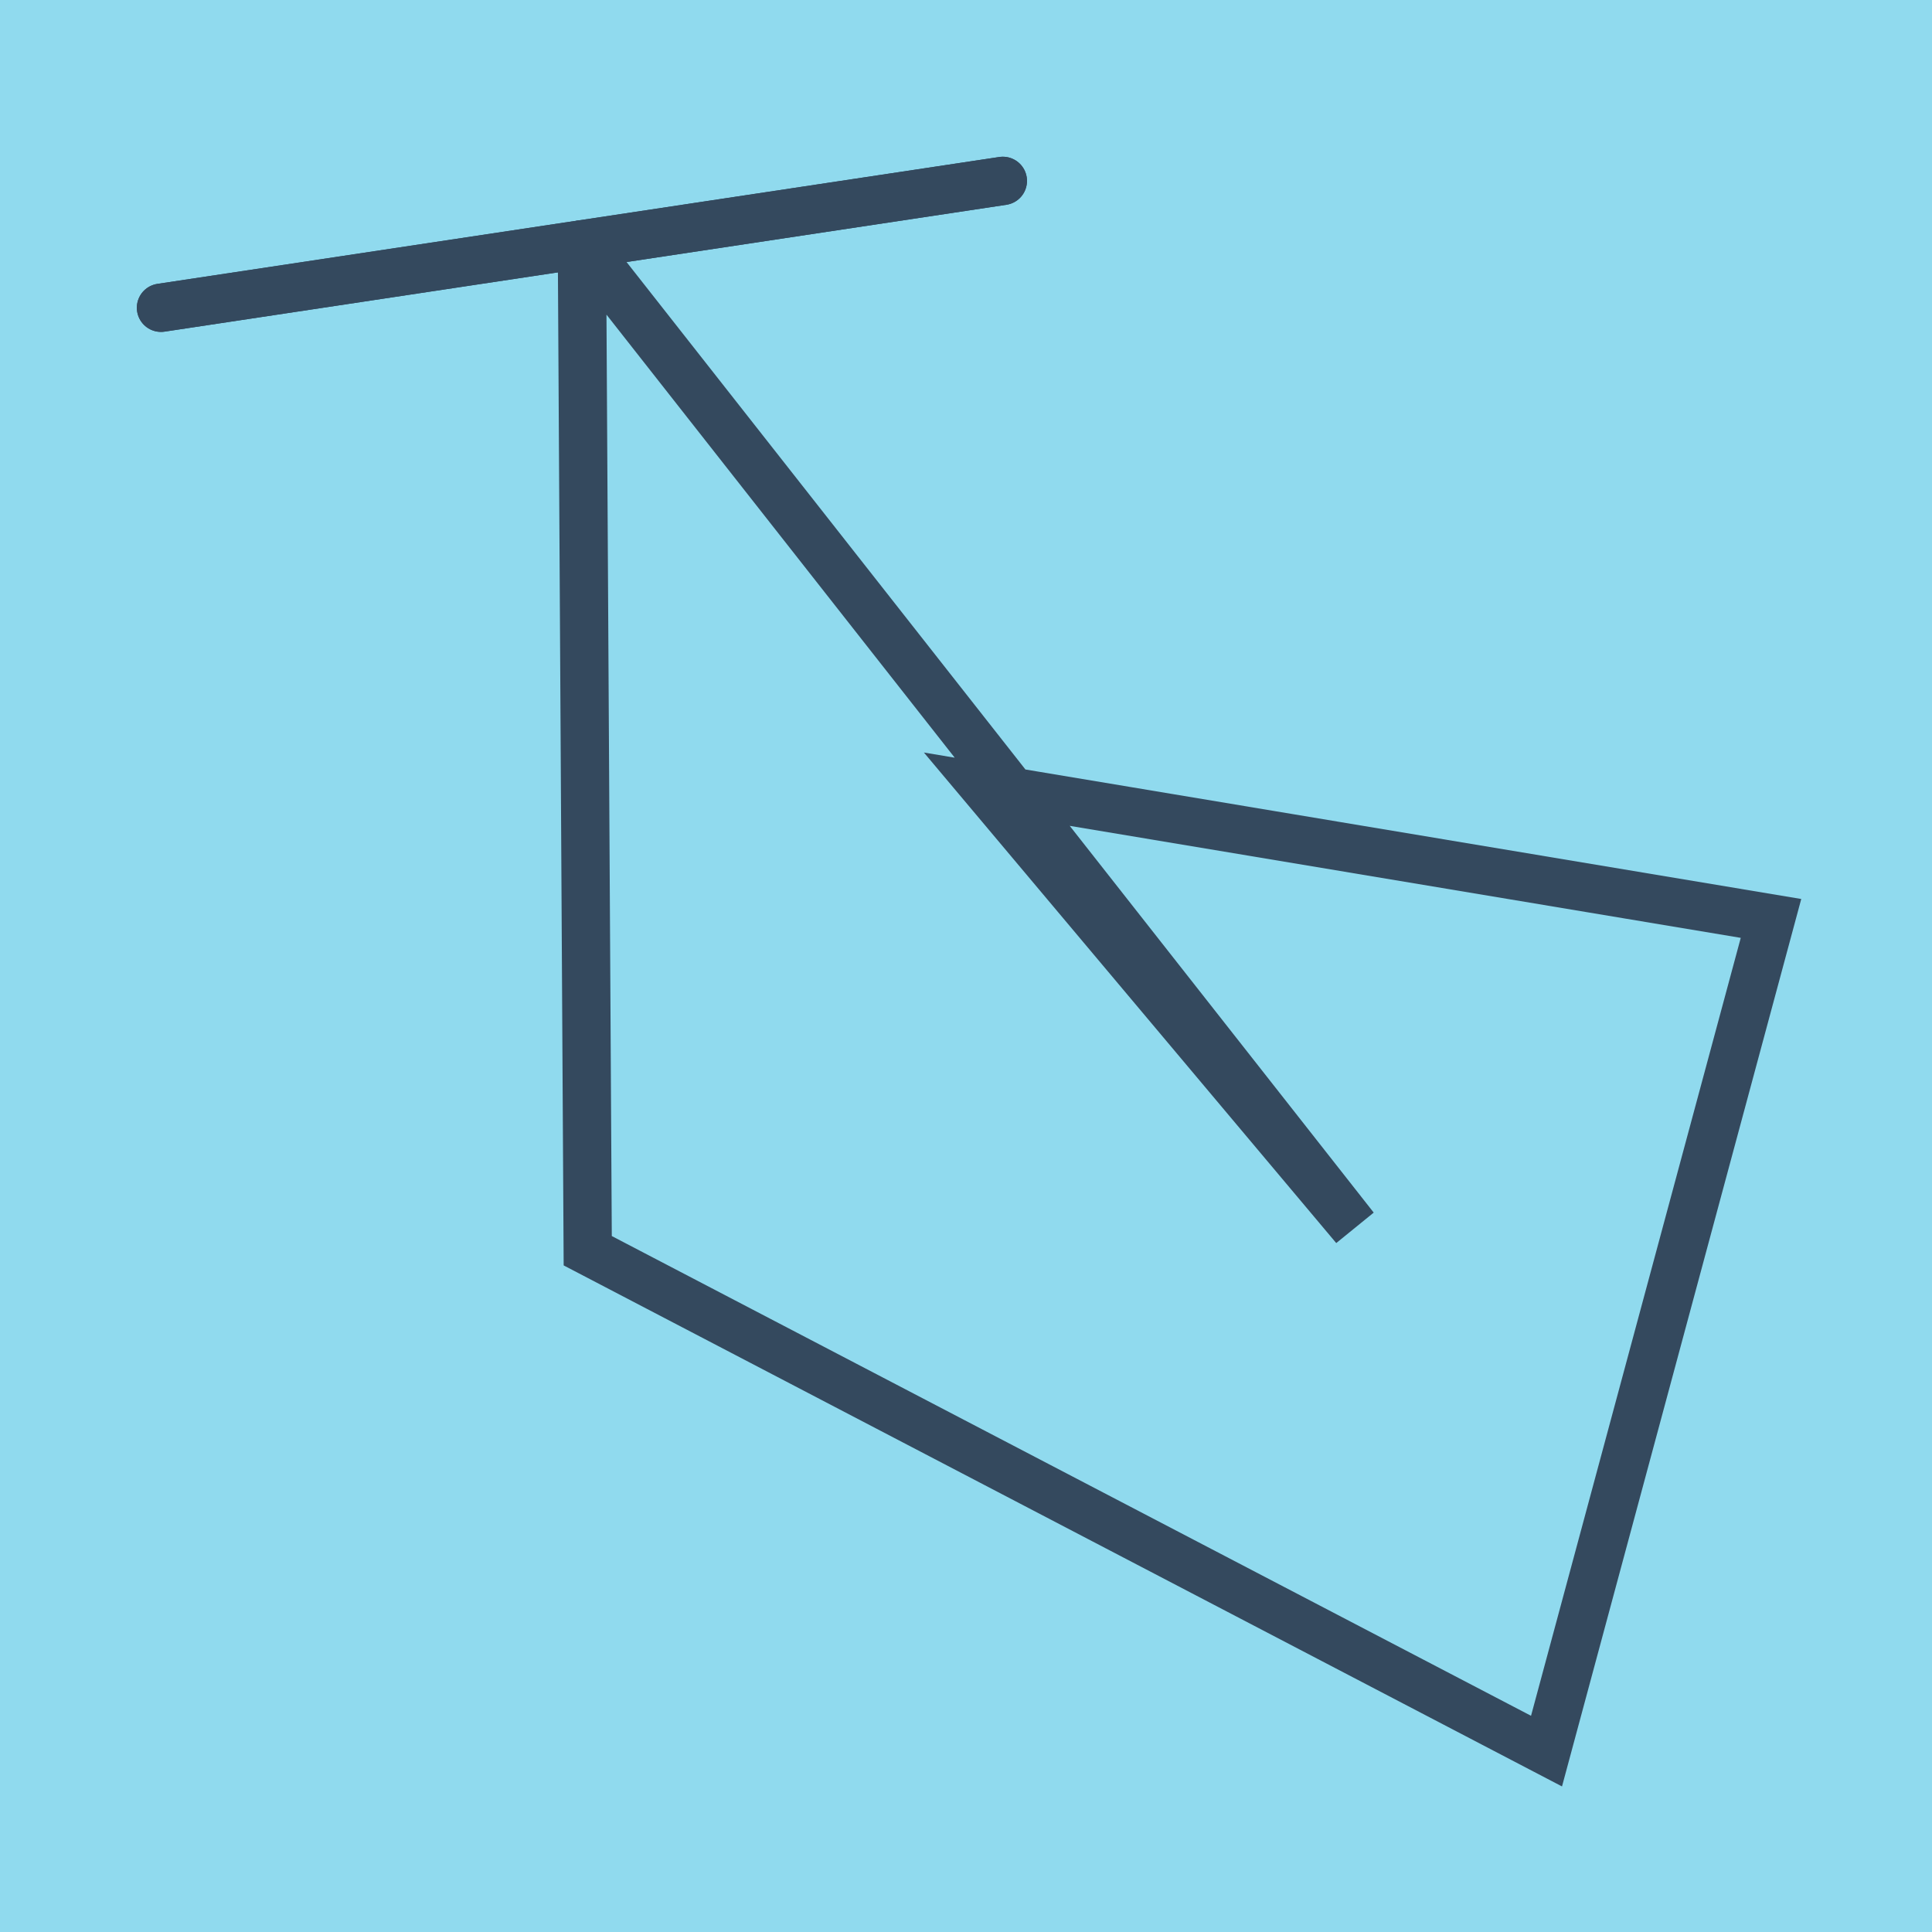
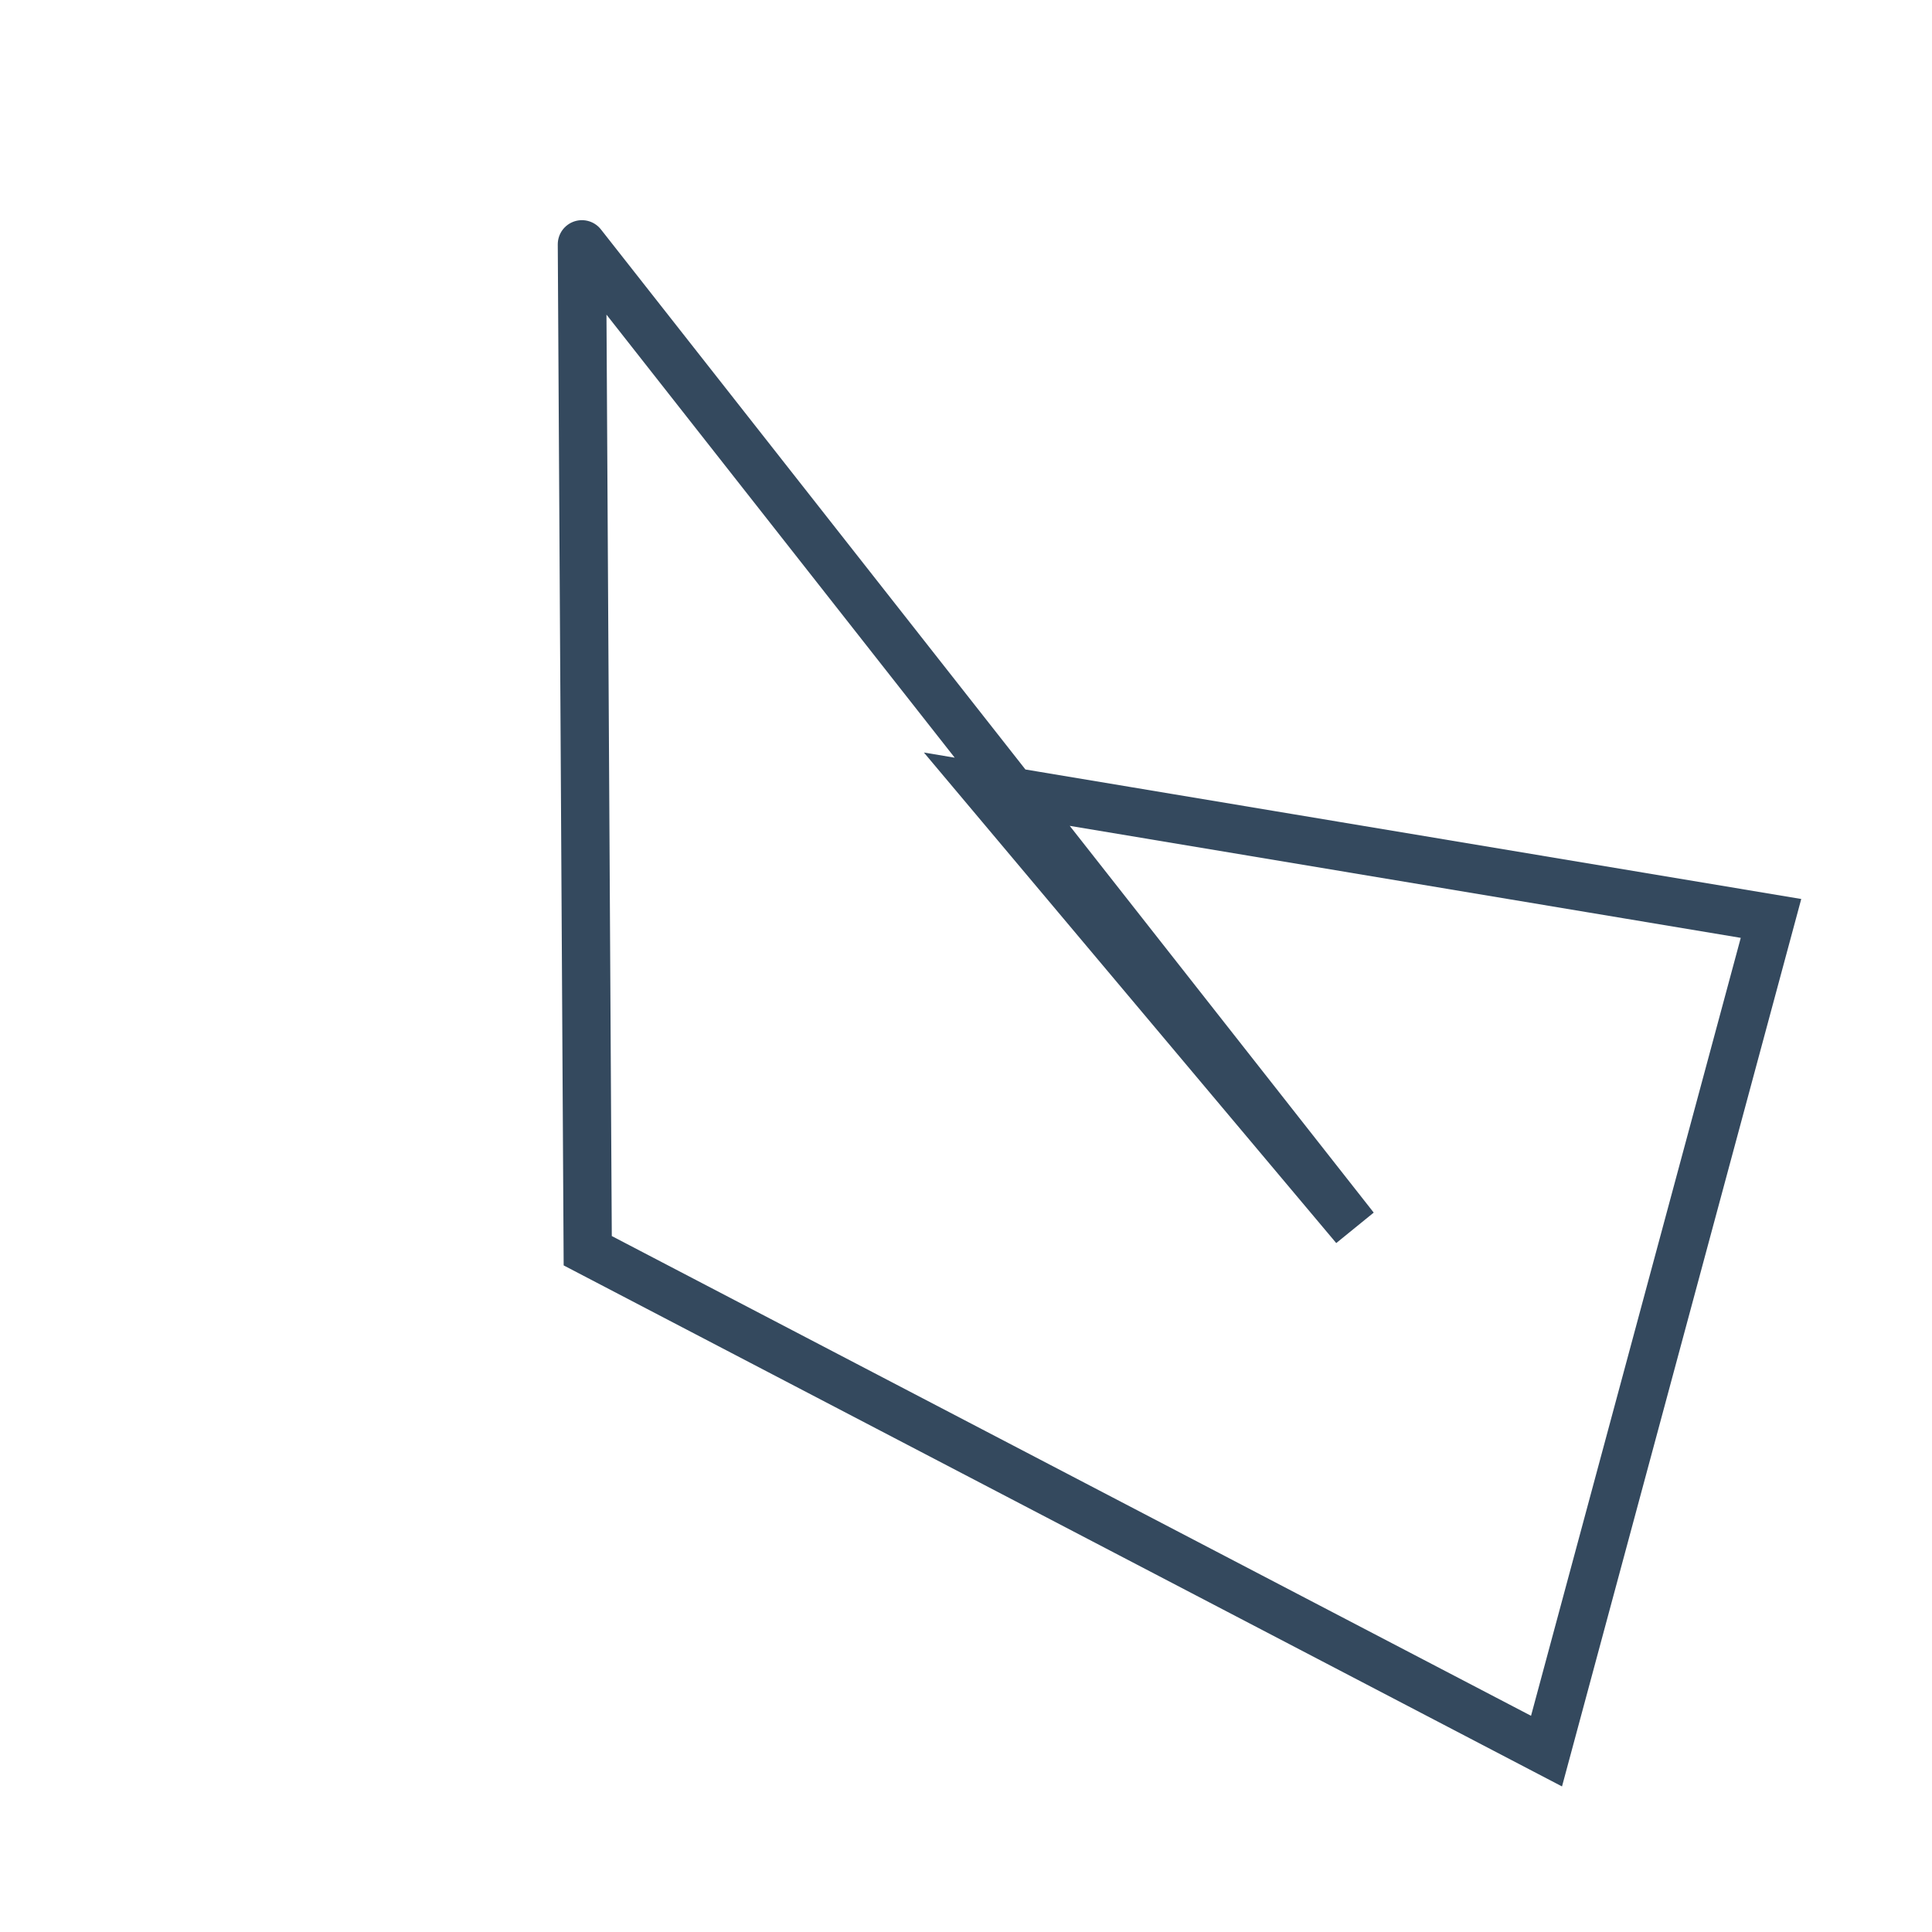
<svg xmlns="http://www.w3.org/2000/svg" viewBox="-10 -10 120 120" preserveAspectRatio="xMidYMid meet">
-   <path style="fill:#90daee" d="M-10-10h120v120H-10z" />
-   <polyline stroke-linecap="round" points="52.288,1.235 0,9.115 " style="fill:none;stroke:#34495e;stroke-width: 3px" />
-   <polyline stroke-linecap="round" points="0,9.115 52.288,1.235 " style="fill:none;stroke:#34495e;stroke-width: 3px" />
  <polyline stroke-linecap="round" points="26.144,5.175 74.145,66.244 51.152,38.891 100,47.045 86.057,98.765 26.505,67.685 26.144,5.175 " style="fill:none;stroke:#34495e;stroke-width: 3px" />
</svg>